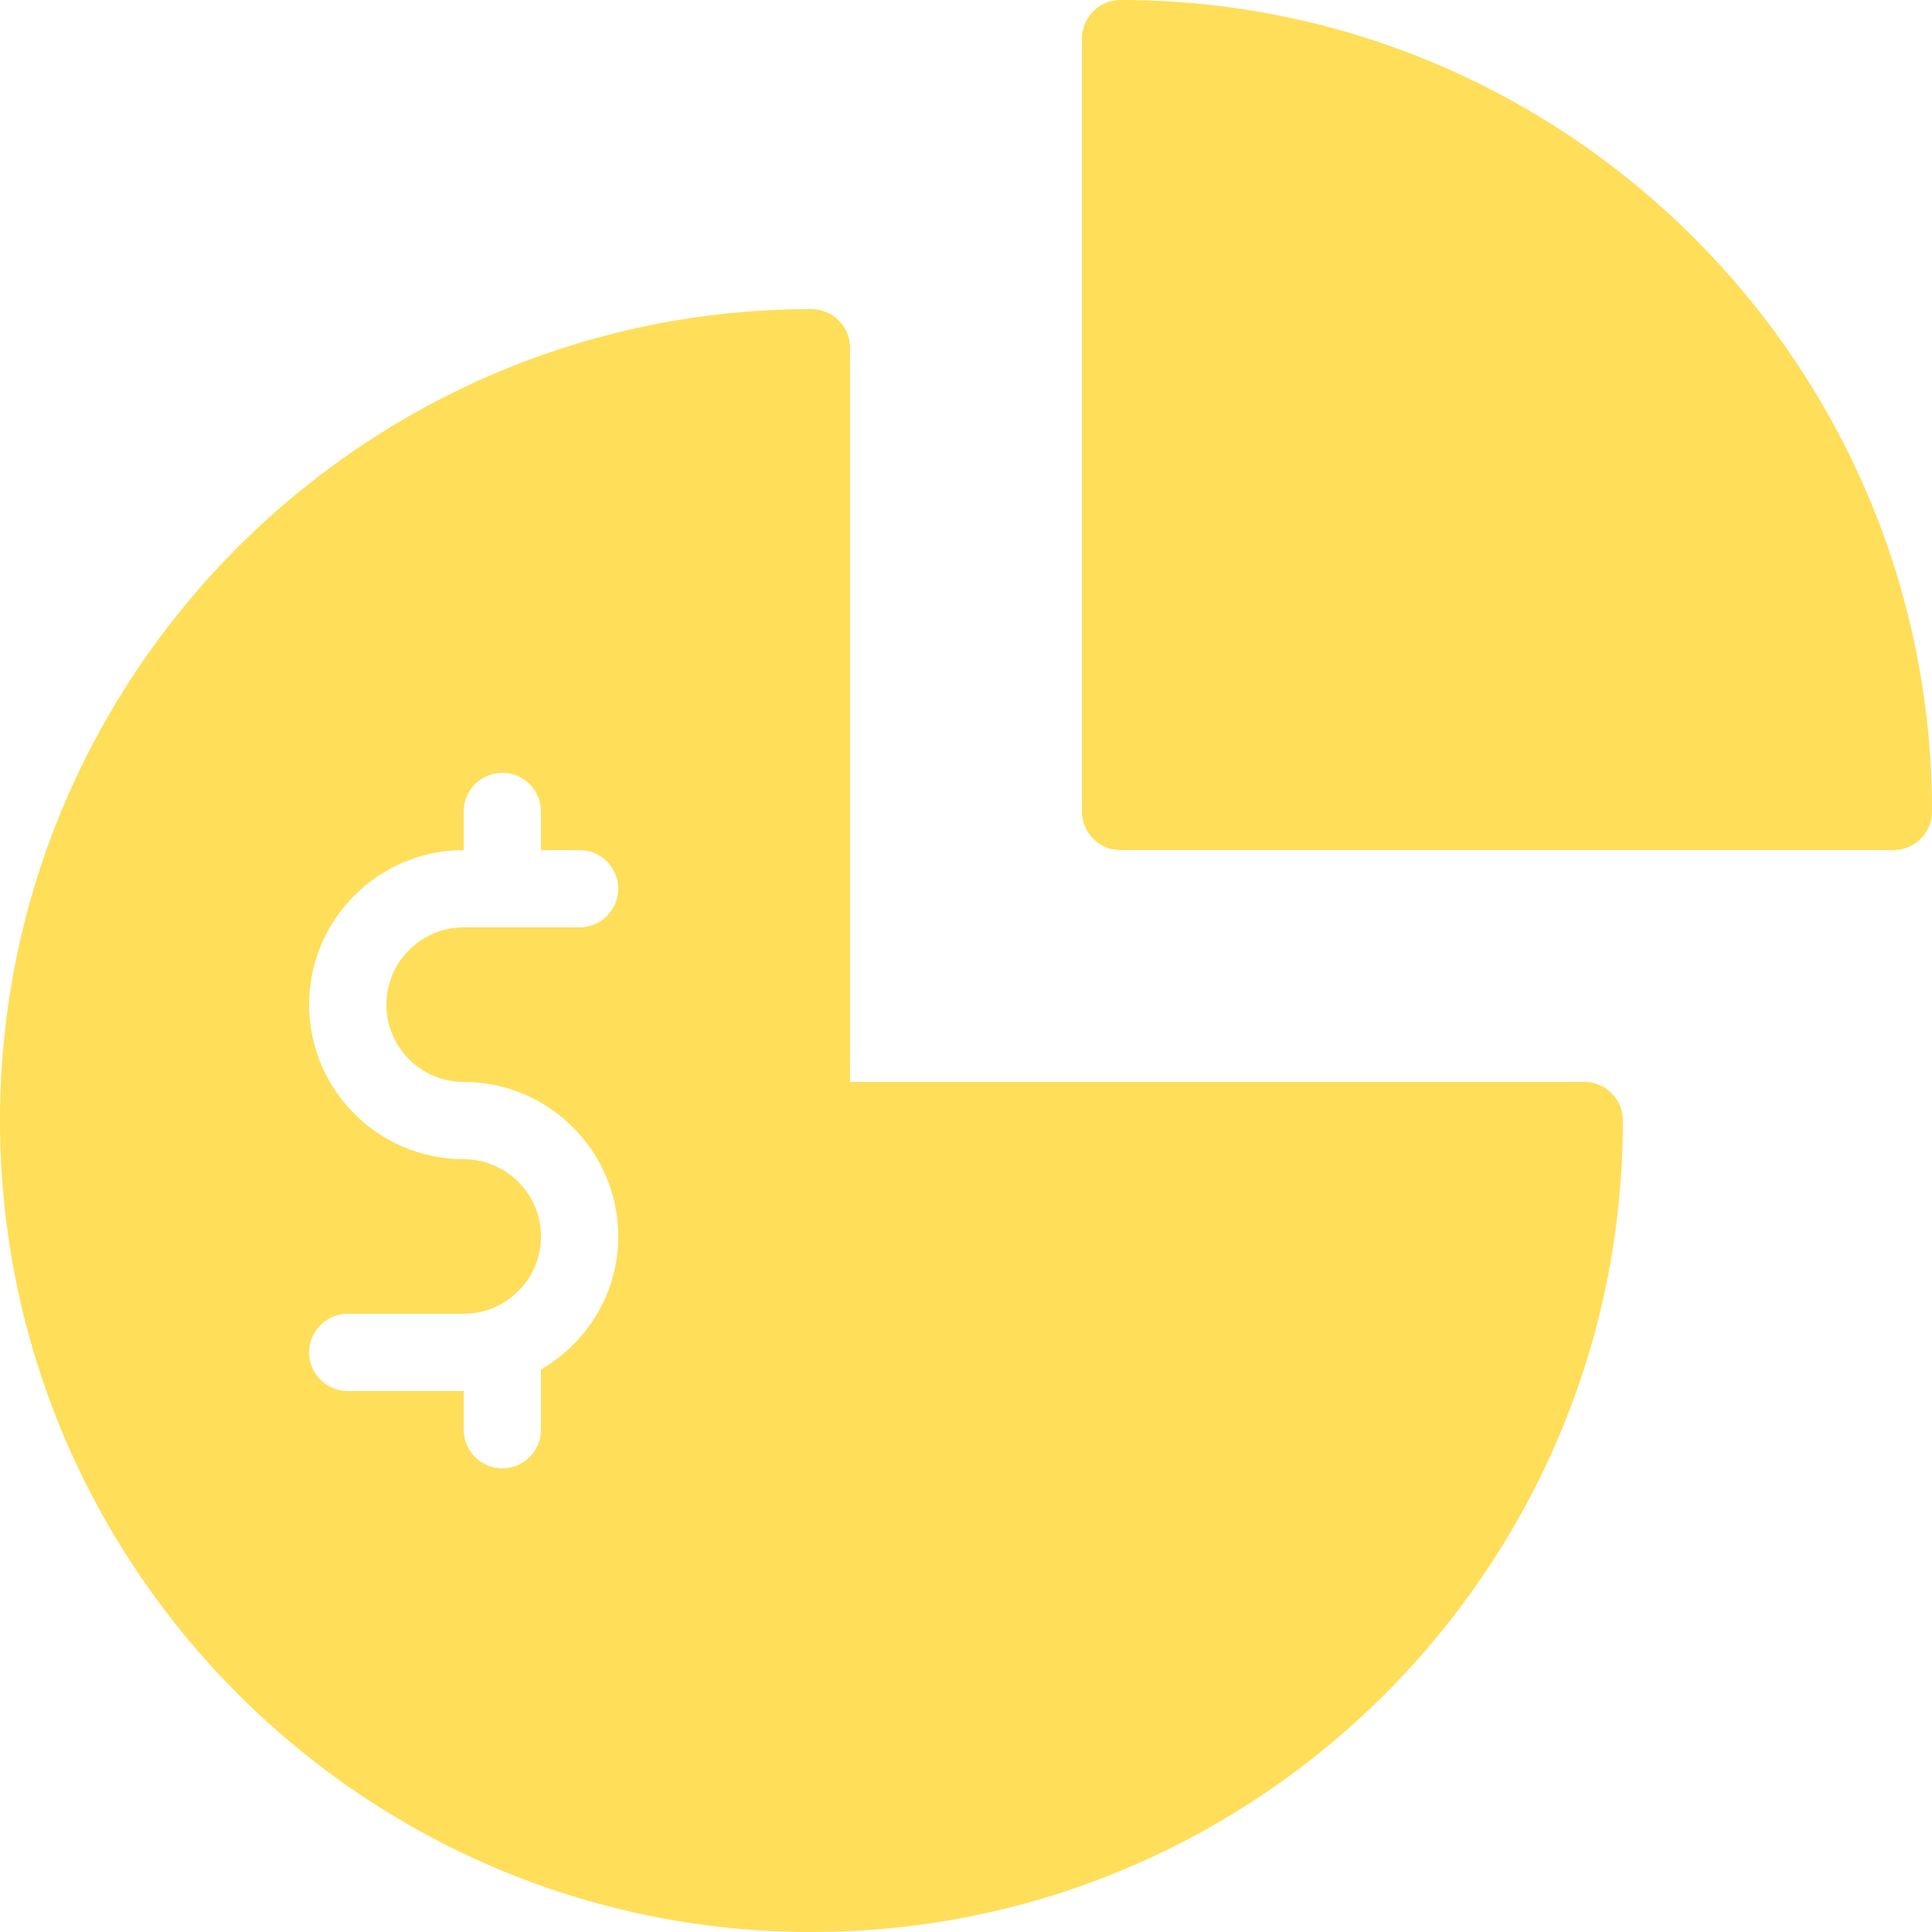
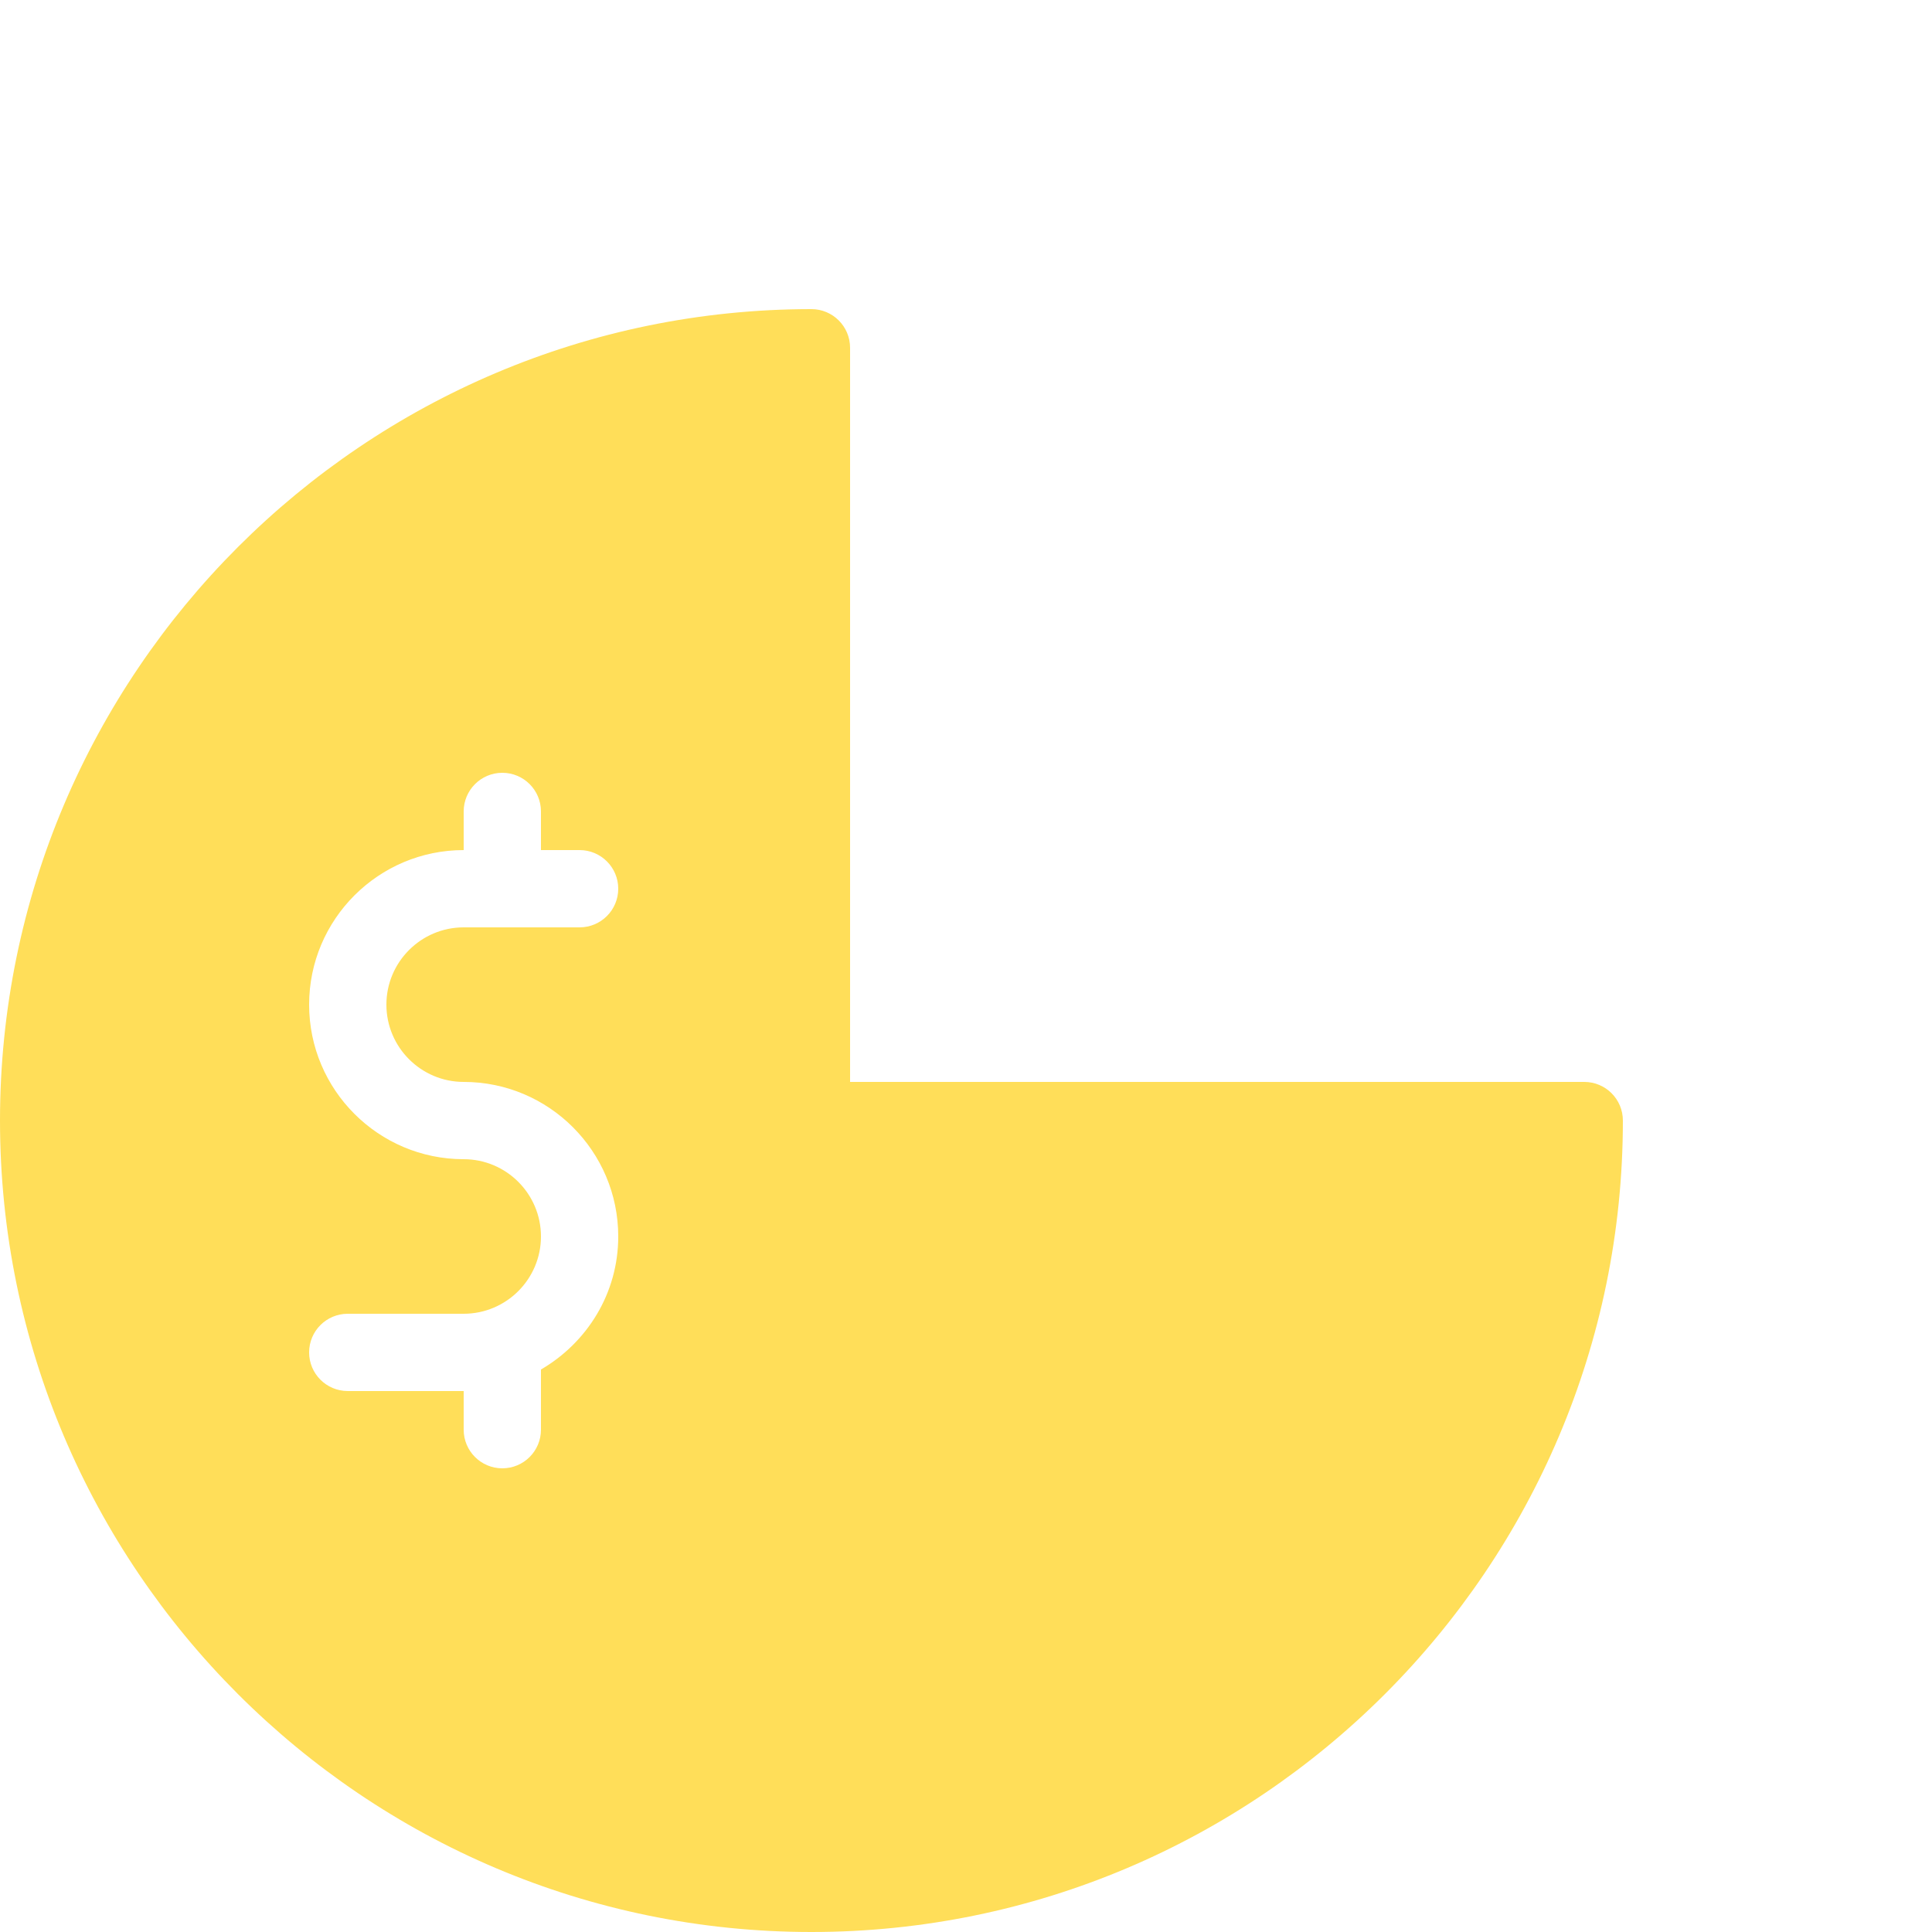
<svg xmlns="http://www.w3.org/2000/svg" fill="#ffde59" height="400" preserveAspectRatio="xMidYMid meet" version="1" viewBox="56.0 56.0 400.0 400.0" width="400" zoomAndPan="magnify">
  <g id="change1_1">
-     <path d="M36,7c-0.553,0 -1,0.448 -1,1v20c0,0.552 0.447,1 1,1h20c0.553,0 1,-0.448 1,-1c0,-11.58 -9.421,-21 -21,-21Z" fill="inherit" transform="scale(8)" />
    <path d="M48,35h-19v-19c0,-0.552 -0.448,-1 -1,-1c-11.58,0 -21,9.42 -21,21c0,11.579 9.42,21 21,21c11.579,0 21,-9.421 21,-21c0,-0.553 -0.447,-1 -1,-1Zm-29,0c2.206,0 4,1.794 4,4c0,1.475 -0.81,2.75 -2,3.443v1.557c0,0.553 -0.448,1 -1,1c-0.552,0 -1,-0.447 -1,-1v-1h-3c-0.552,0 -1,-0.447 -1,-1c0,-0.553 0.448,-1 1,-1h3c1.103,0 2,-0.897 2,-2c0,-1.103 -0.897,-2 -2,-2c-2.206,0 -4,-1.794 -4,-4c0,-2.206 1.794,-4 4,-4v-1c0,-0.552 0.448,-1 1,-1c0.552,0 1,0.448 1,1v1h1c0.552,0 1,0.448 1,1c0,0.552 -0.448,1 -1,1h-3c-1.103,0 -2,0.897 -2,2c0,1.103 0.897,2 2,2Z" fill="inherit" transform="scale(8)" />
  </g>
</svg>